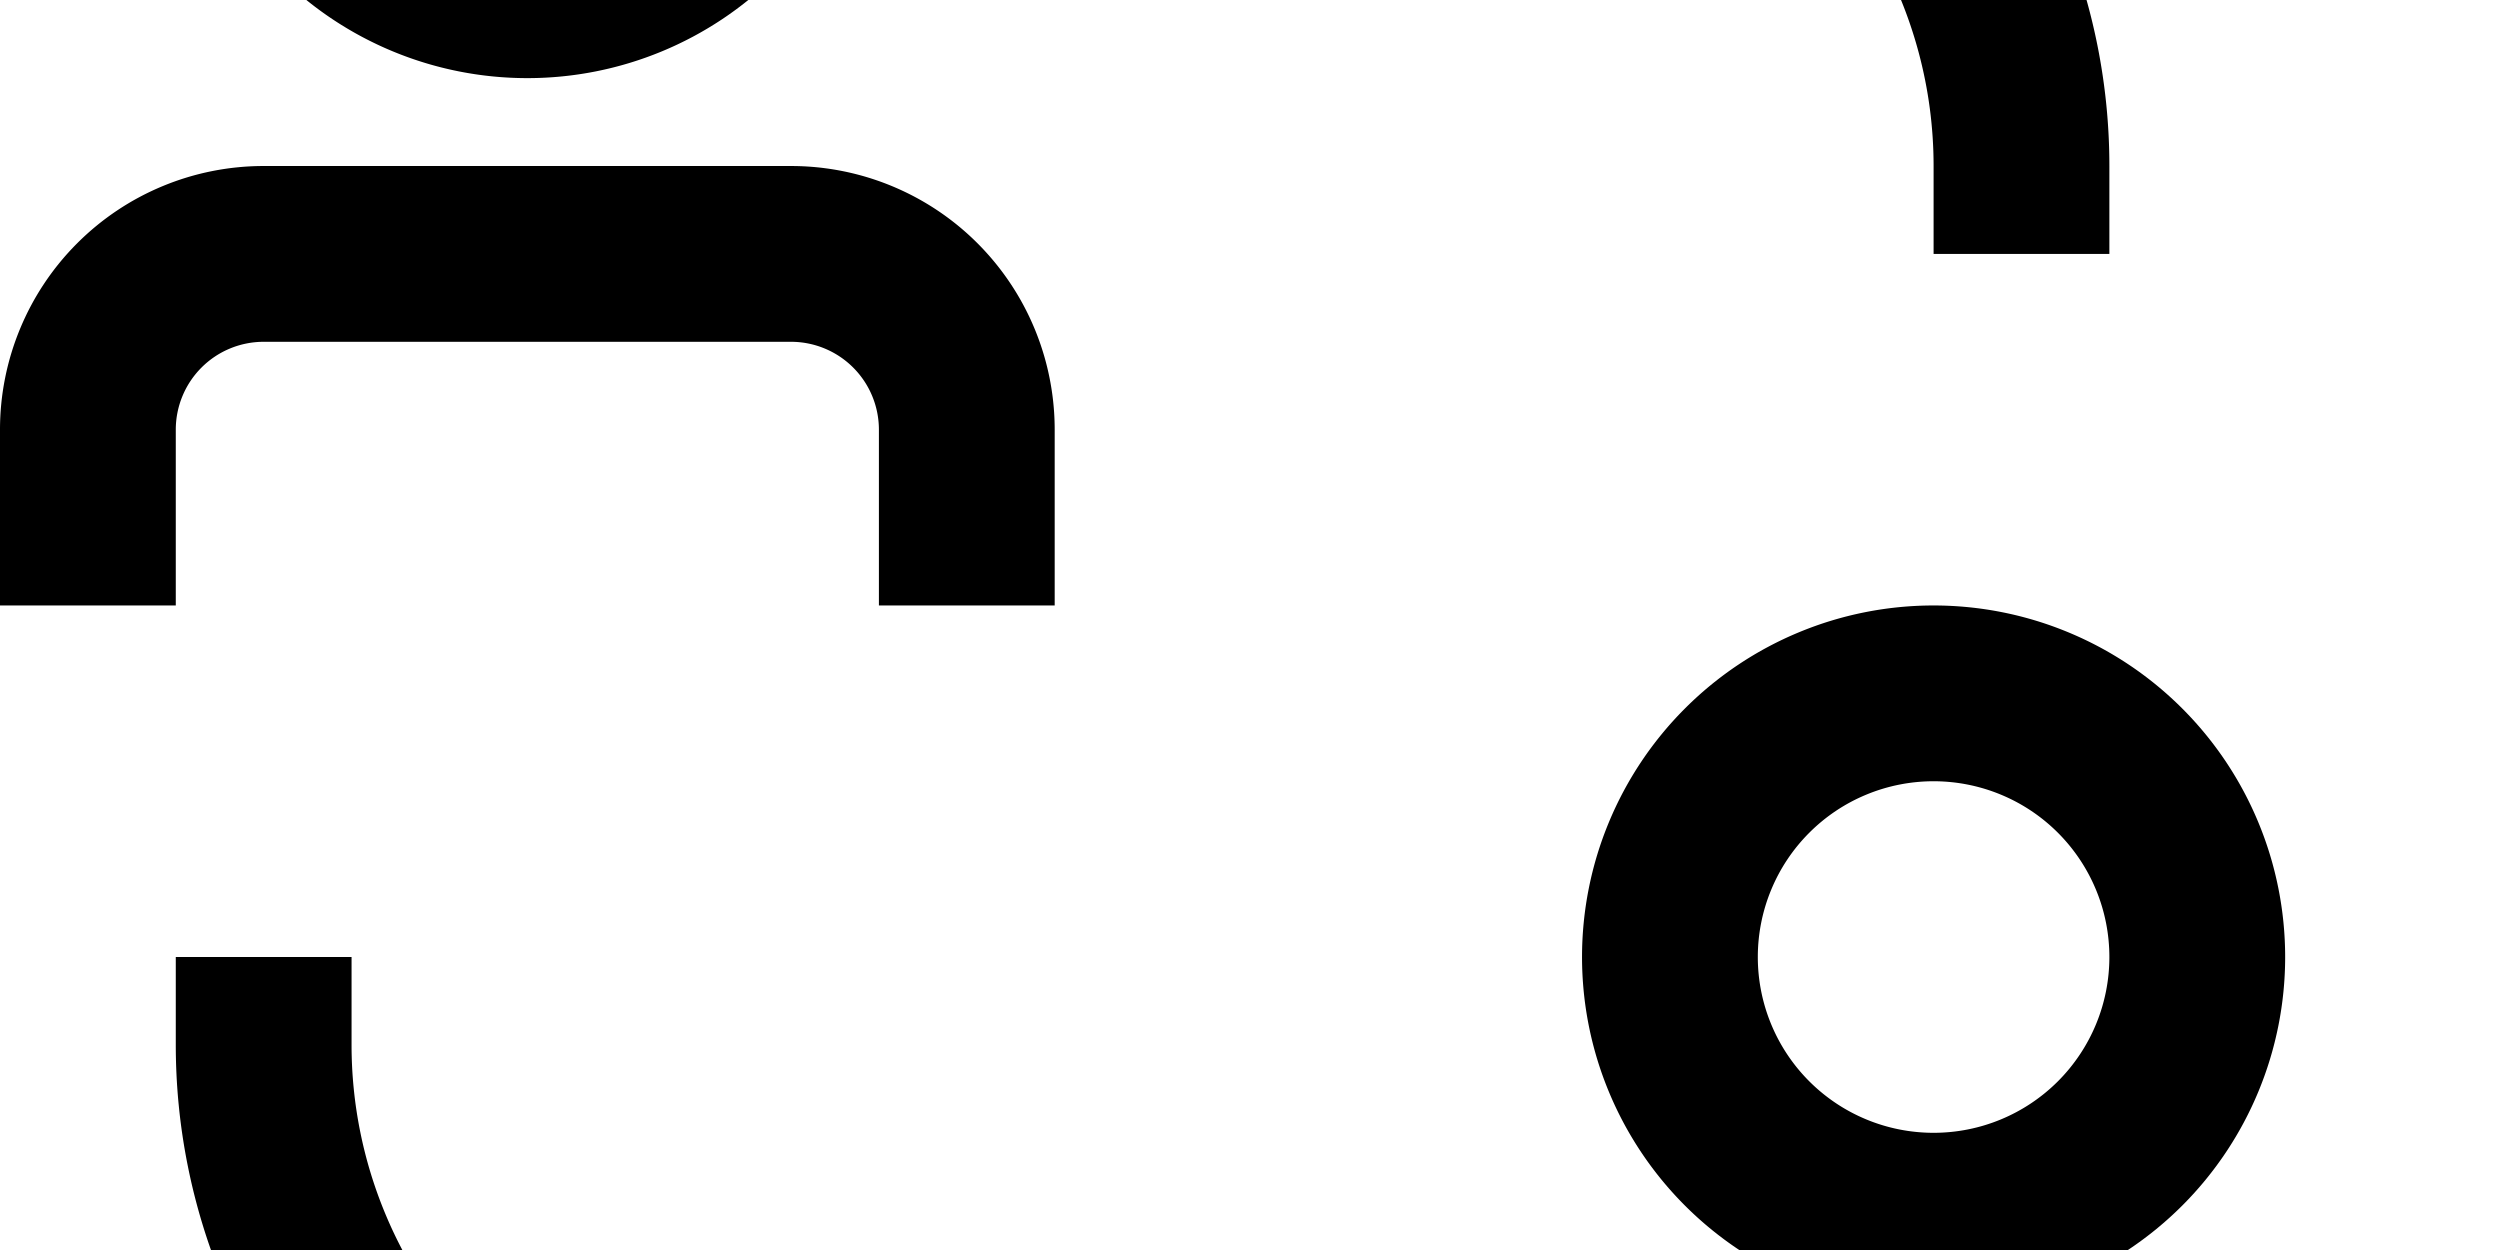
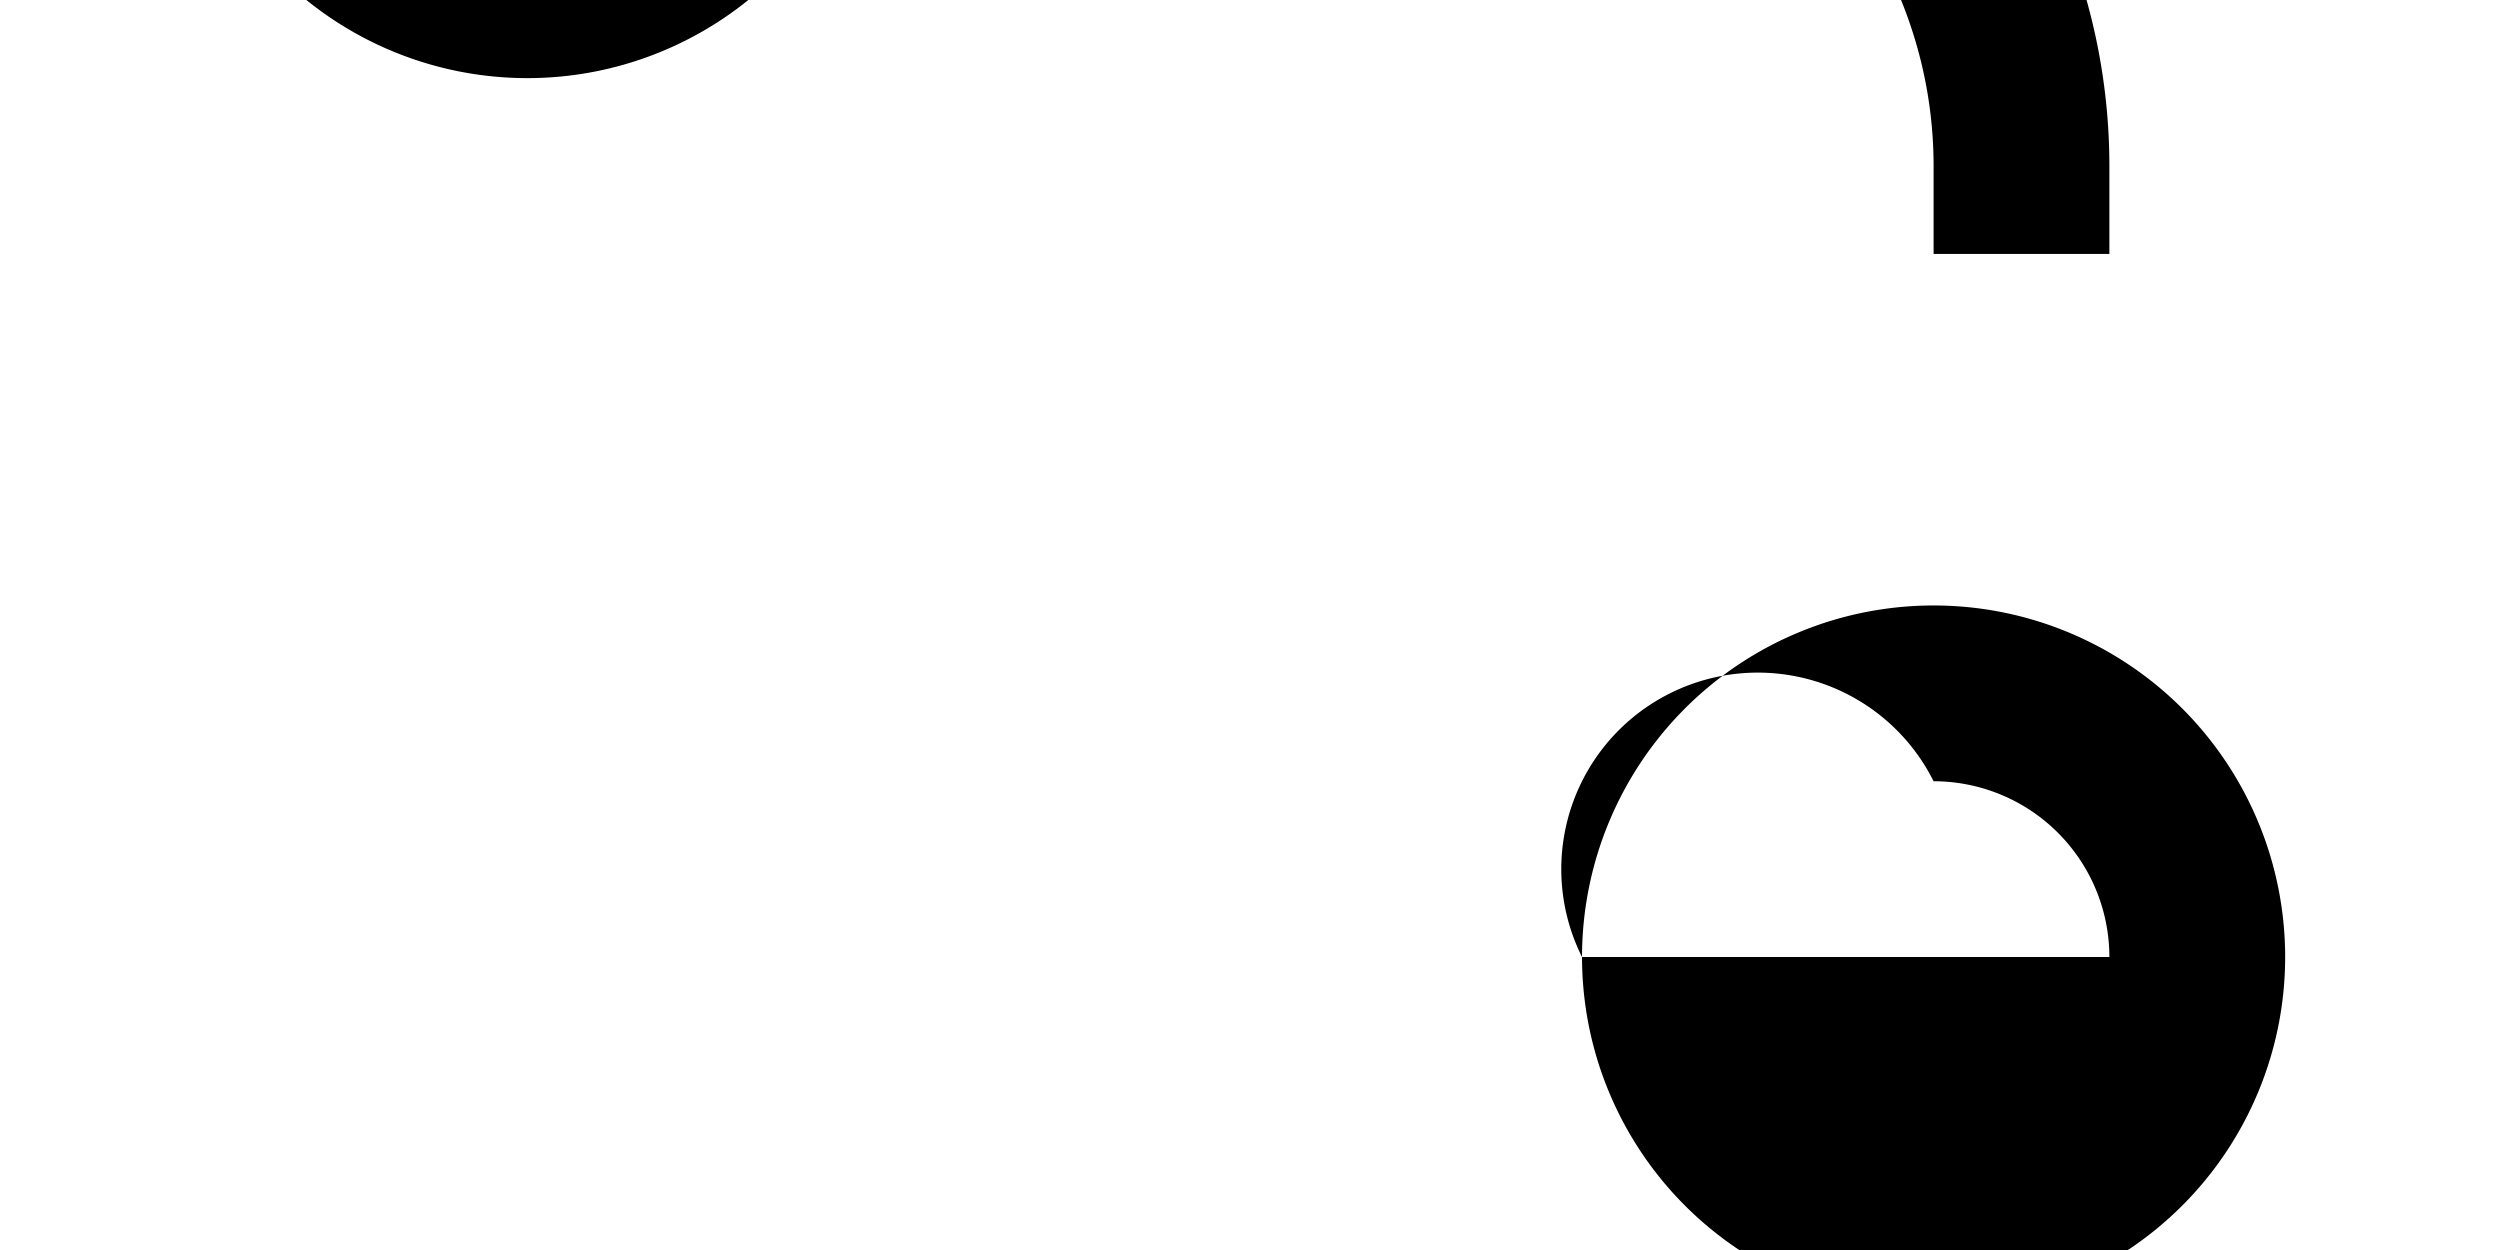
<svg xmlns="http://www.w3.org/2000/svg" version="1.1" width="32" height="16" viewBox="0 0 32 16">
  <svg width="31.5" height="31.5" viewBox="0 0 31.5 31.5" x="0" y="-8">
    <g id="collaborate" transform="translate(-2.25 -2.25)">
-       <path id="Pfad_17" data-name="Pfad 17" d="M6.75,23.625V22.5H4.5v1.125A7.875,7.875,0,0,0,12.375,31.5H15.75V29.25H12.375A5.625,5.625,0,0,1,6.75,23.625Z" />
      <path id="Pfad_18" data-name="Pfad 18" d="M27,12.375V13.5h2.25V12.375A7.875,7.875,0,0,0,21.375,4.5H18V6.75h3.375A5.625,5.625,0,0,1,27,12.375Z" />
-       <path id="Pfad_19" data-name="Pfad 19" d="M12.375,12.375H5.625A3.375,3.375,0,0,0,2.25,15.75V18H4.5V15.75a1.125,1.125,0,0,1,1.125-1.125h6.75A1.125,1.125,0,0,1,13.5,15.75V18h2.25V15.75a3.375,3.375,0,0,0-3.375-3.375Z" />
      <path id="Pfad_20" data-name="Pfad 20" d="M9,11.25a4.5,4.5,0,1,0-4.5-4.5A4.5,4.5,0,0,0,9,11.25ZM9,4.5A2.25,2.25,0,1,1,6.75,6.75,2.25,2.25,0,0,1,9,4.5Z" />
      <path id="Pfad_21" data-name="Pfad 21" d="M30.375,28.125h-6.75A3.375,3.375,0,0,0,20.25,31.5v2.25H22.5V31.5a1.125,1.125,0,0,1,1.125-1.125h6.75A1.125,1.125,0,0,1,31.5,31.5v2.25h2.25V31.5a3.375,3.375,0,0,0-3.375-3.375Z" />
-       <path id="Pfad_22" data-name="Pfad 22" d="M22.5,22.5A4.5,4.5,0,1,0,27,18,4.5,4.5,0,0,0,22.5,22.5Zm6.75,0A2.25,2.25,0,1,1,27,20.25,2.25,2.25,0,0,1,29.25,22.5Z" />
+       <path id="Pfad_22" data-name="Pfad 22" d="M22.5,22.5A4.5,4.5,0,1,0,27,18,4.5,4.5,0,0,0,22.5,22.5ZA2.25,2.25,0,1,1,27,20.25,2.25,2.25,0,0,1,29.25,22.5Z" />
    </g>
  </svg>
</svg>